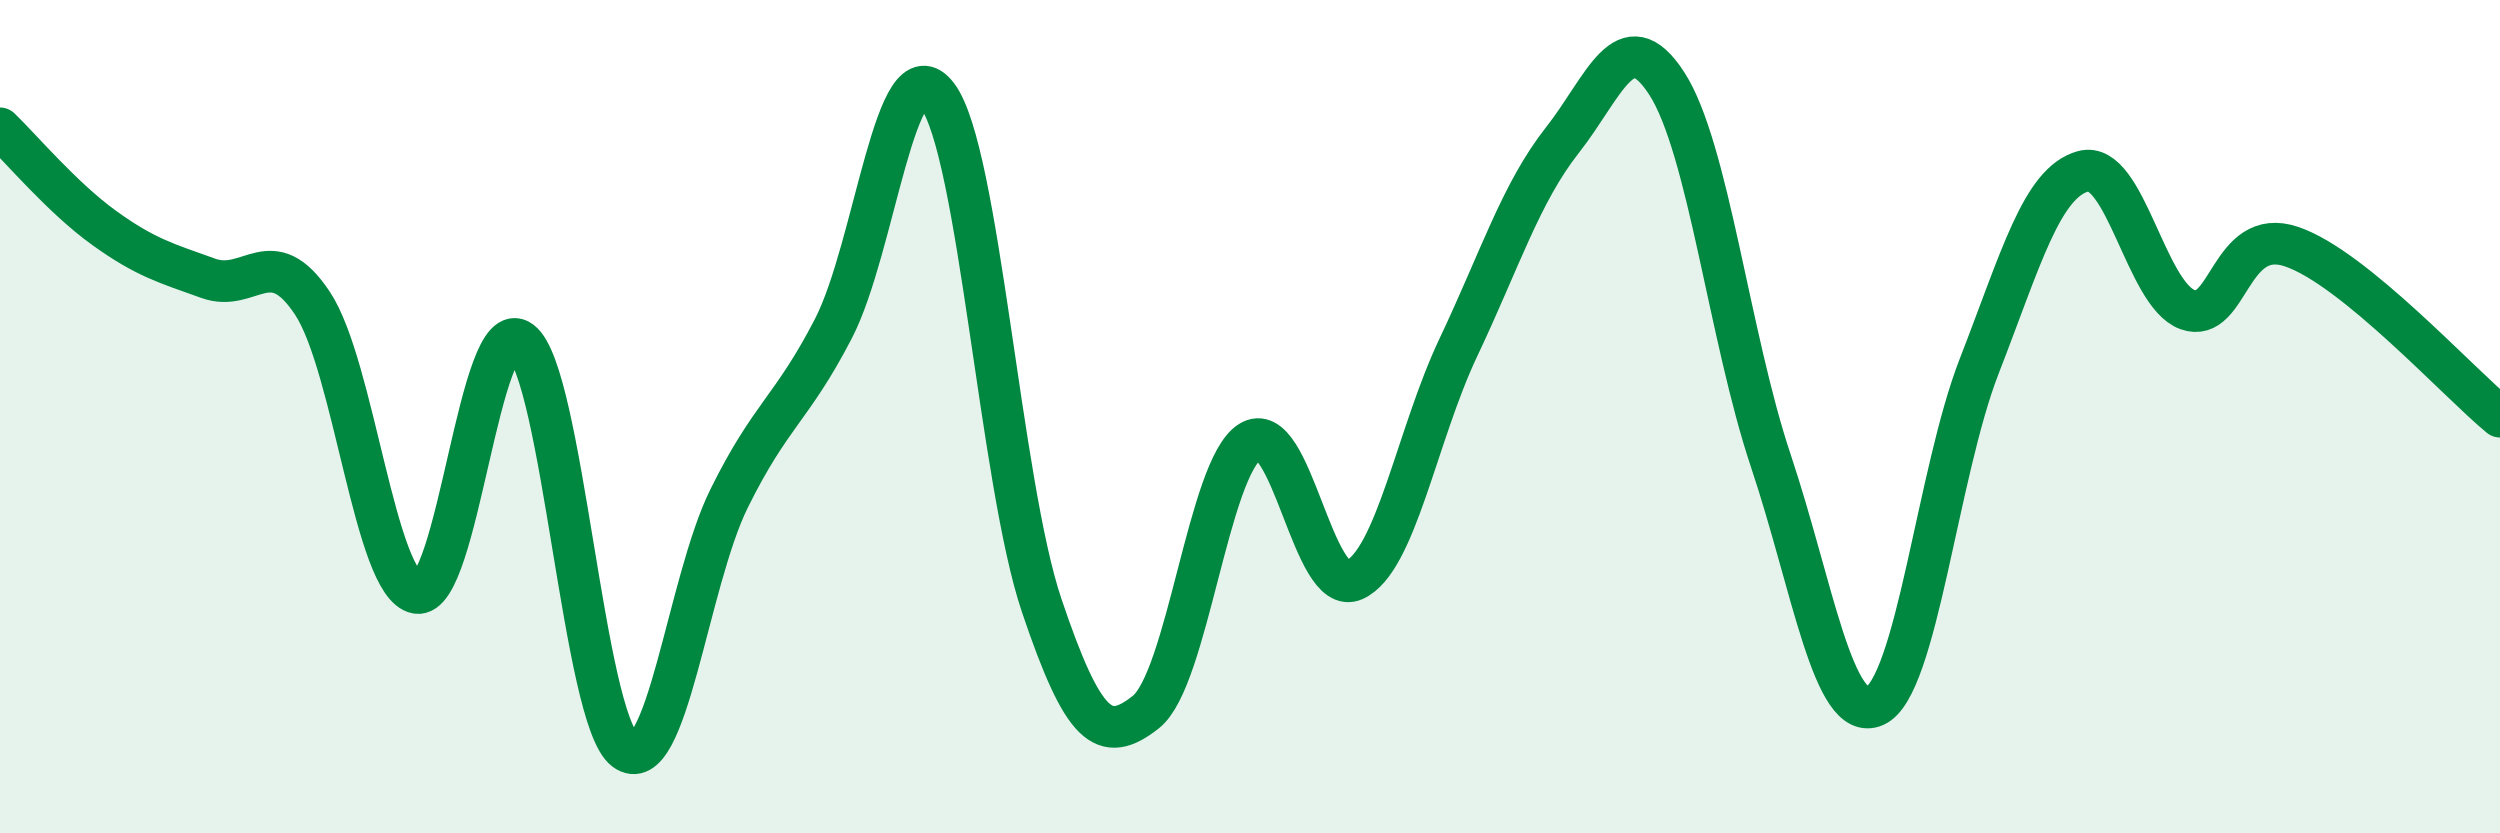
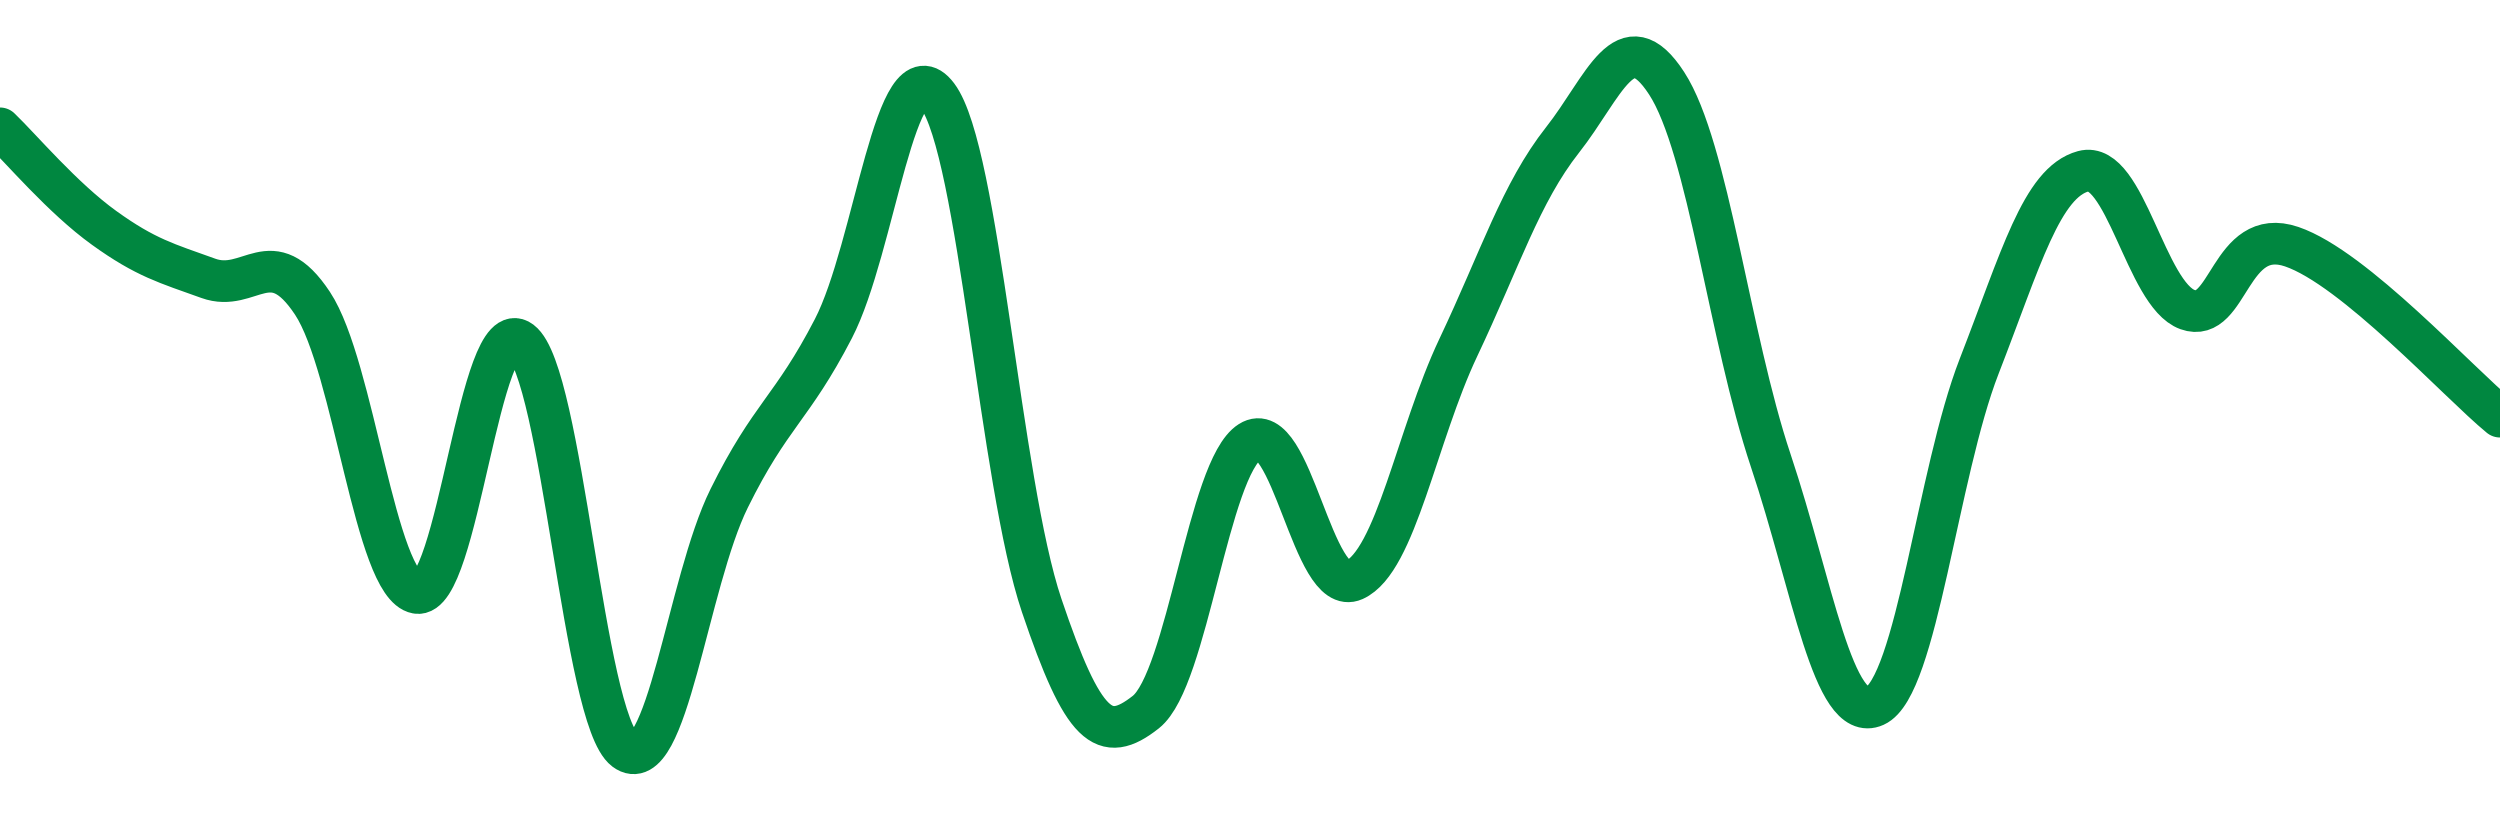
<svg xmlns="http://www.w3.org/2000/svg" width="60" height="20" viewBox="0 0 60 20">
-   <path d="M 0,3.08 C 0.5,3.56 1.5,4.75 2.5,5.47 C 3.5,6.19 4,6.32 5,6.68 C 6,7.04 6.5,5.77 7.5,7.28 C 8.5,8.79 9,14.05 10,14.23 C 11,14.41 11.5,7.44 12.5,8.19 C 13.5,8.94 14,17.25 15,18 C 16,18.75 16.5,13.98 17.5,11.96 C 18.5,9.94 19,9.82 20,7.89 C 21,5.96 21.5,0.97 22.5,2.3 C 23.5,3.63 24,11.57 25,14.53 C 26,17.49 26.5,17.88 27.5,17.09 C 28.5,16.3 29,11.23 30,10.6 C 31,9.97 31.5,14.37 32.5,13.92 C 33.5,13.47 34,10.45 35,8.34 C 36,6.23 36.5,4.63 37.5,3.36 C 38.5,2.09 39,0.46 40,2 C 41,3.54 41.5,8.07 42.5,11.06 C 43.5,14.05 44,17.39 45,16.94 C 46,16.49 46.5,11.36 47.5,8.79 C 48.5,6.22 49,4.38 50,4.11 C 51,3.84 51.5,7.07 52.5,7.43 C 53.5,7.79 53.5,5.41 55,5.92 C 56.5,6.43 59,9.18 60,10L60 20L0 20Z" fill="#008740" opacity="0.1" stroke-linecap="round" stroke-linejoin="round" />
  <path d="M 0,3.08 C 0.5,3.56 1.5,4.75 2.5,5.47 C 3.5,6.19 4,6.32 5,6.68 C 6,7.04 6.5,5.77 7.5,7.28 C 8.5,8.79 9,14.05 10,14.23 C 11,14.41 11.5,7.44 12.5,8.19 C 13.5,8.94 14,17.25 15,18 C 16,18.75 16.5,13.98 17.5,11.96 C 18.5,9.94 19,9.82 20,7.89 C 21,5.96 21.5,0.97 22.5,2.3 C 23.5,3.63 24,11.57 25,14.53 C 26,17.49 26.5,17.88 27.5,17.09 C 28.5,16.3 29,11.23 30,10.6 C 31,9.97 31.5,14.37 32.5,13.92 C 33.5,13.47 34,10.45 35,8.34 C 36,6.23 36.5,4.63 37.5,3.36 C 38.5,2.09 39,0.46 40,2 C 41,3.54 41.5,8.07 42.5,11.06 C 43.5,14.05 44,17.39 45,16.94 C 46,16.49 46.5,11.36 47.5,8.79 C 48.5,6.22 49,4.38 50,4.11 C 51,3.84 51.5,7.07 52.5,7.43 C 53.5,7.79 53.5,5.41 55,5.92 C 56.5,6.43 59,9.18 60,10" stroke="#008740" stroke-width="1" fill="none" stroke-linecap="round" stroke-linejoin="round" />
</svg>